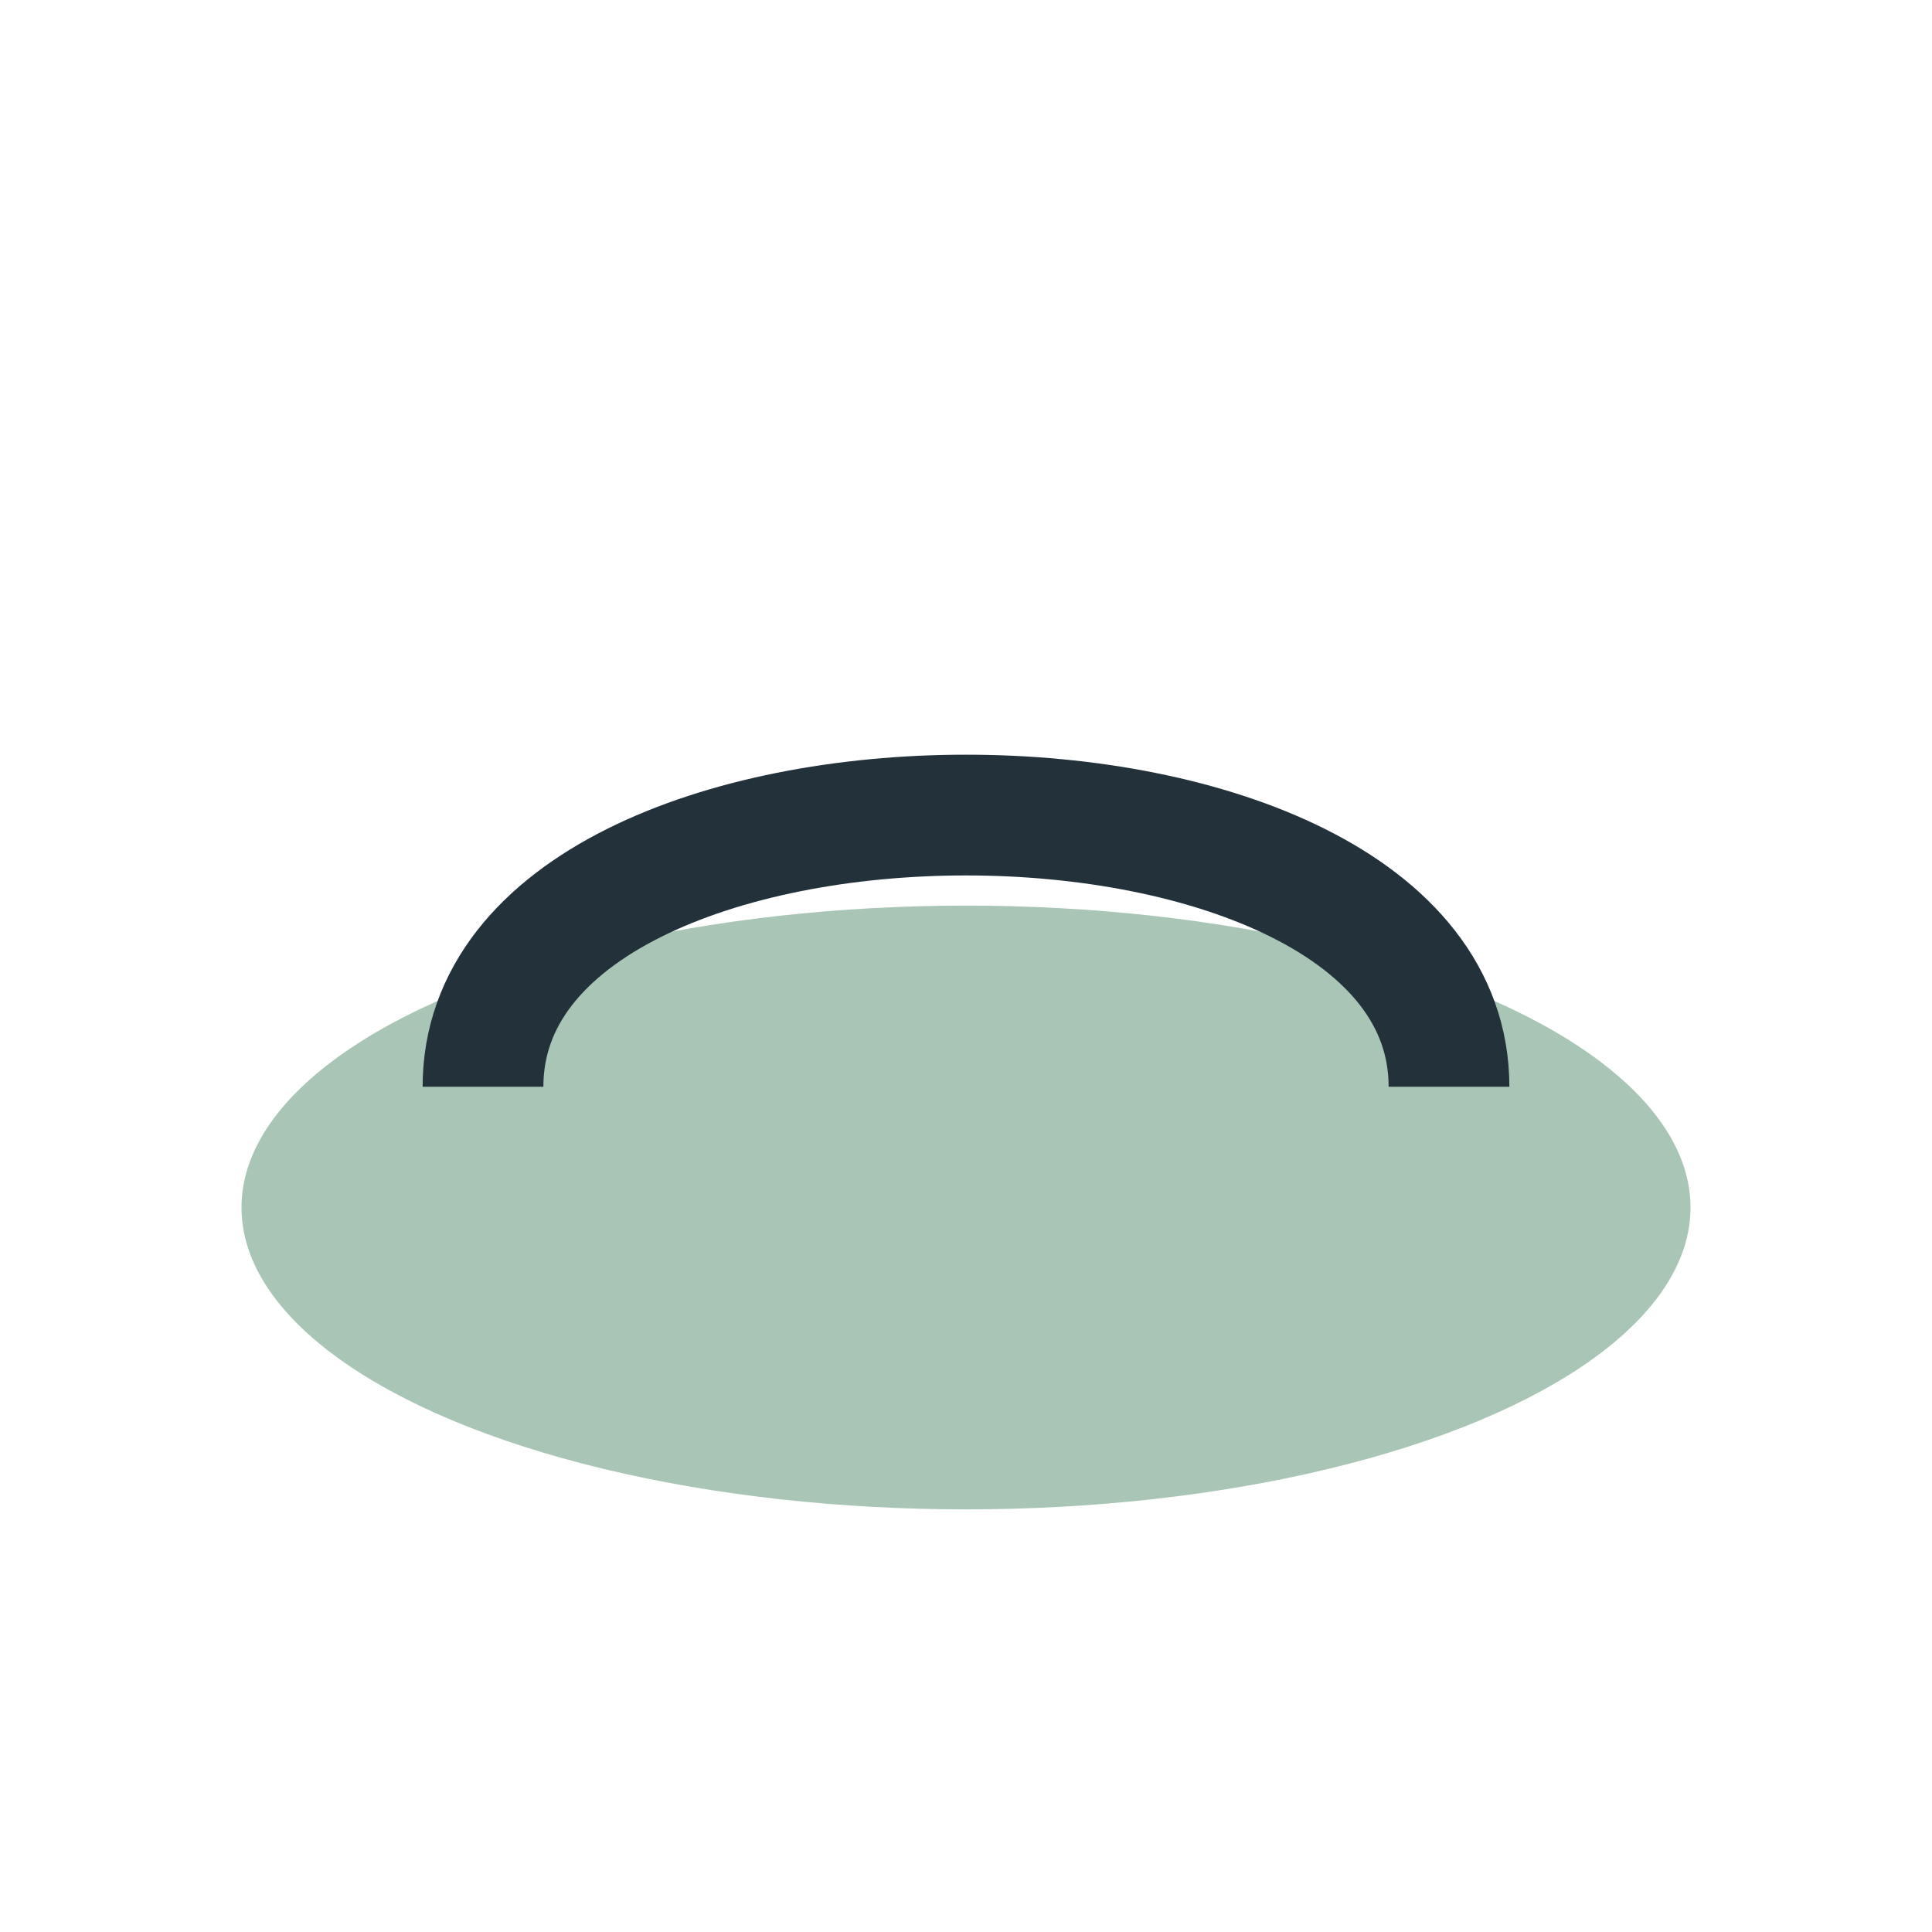
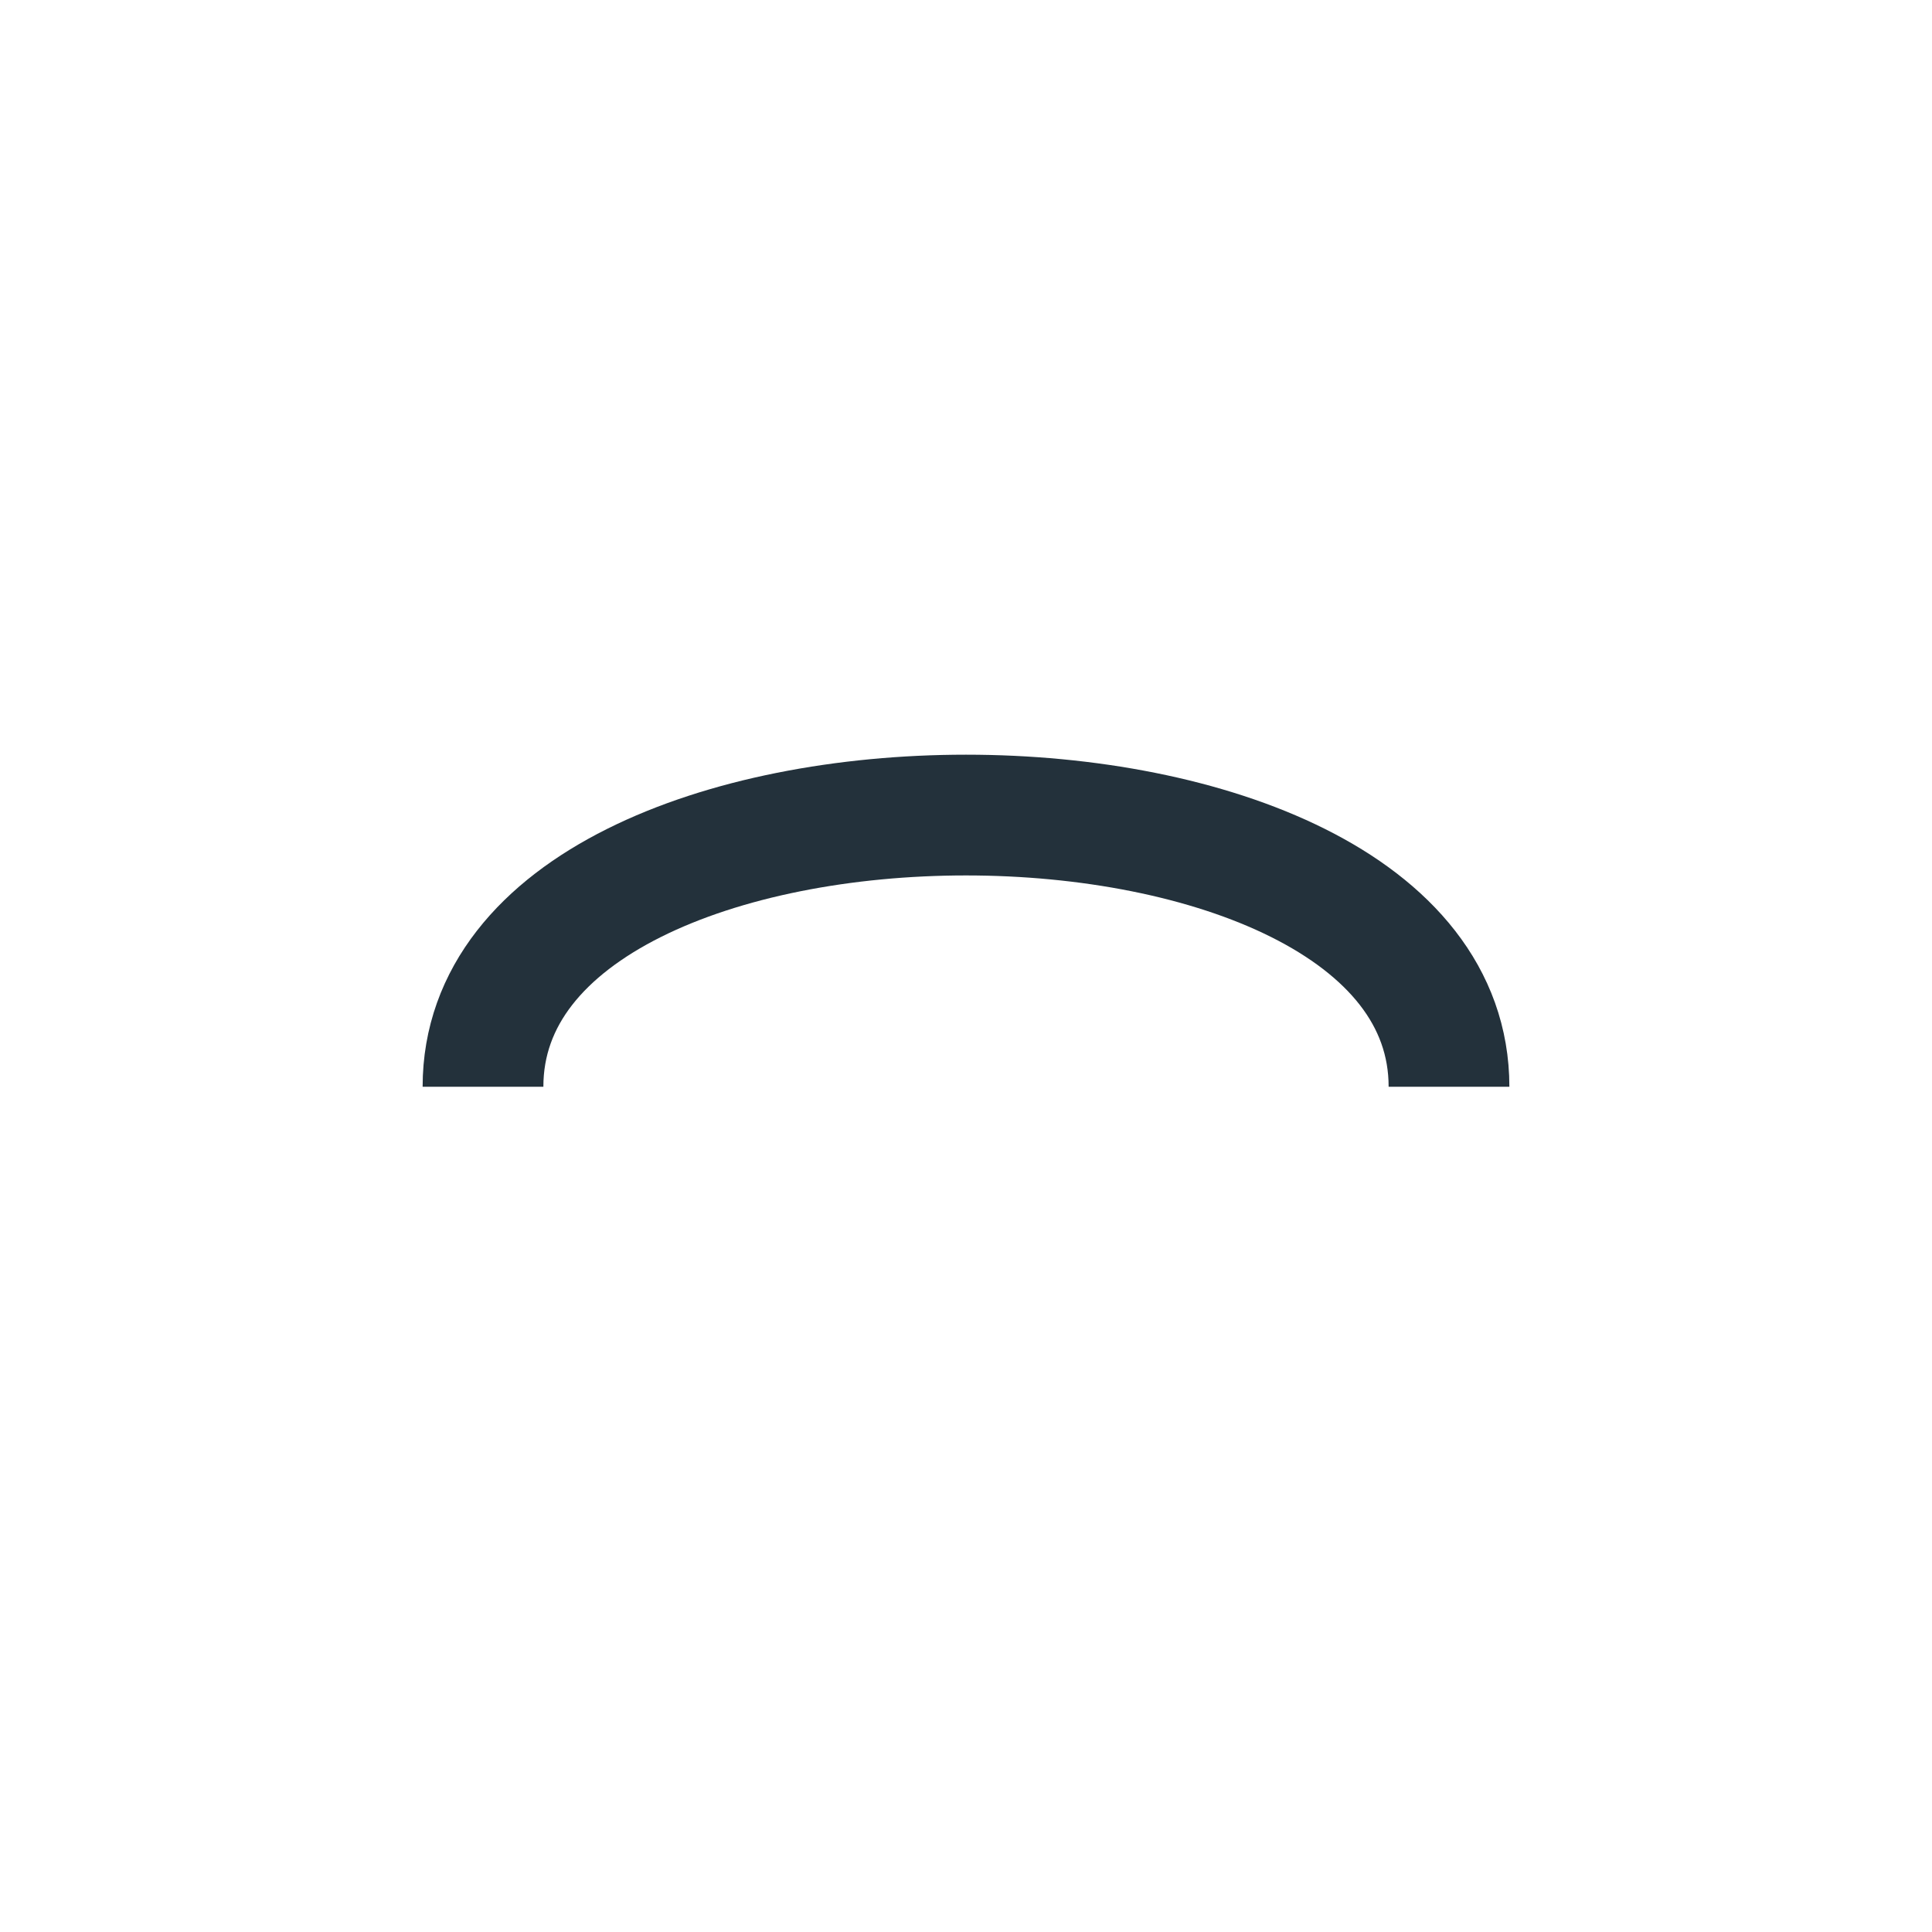
<svg xmlns="http://www.w3.org/2000/svg" width="32" height="32" viewBox="0 0 32 32">
-   <ellipse cx="16" cy="20" rx="12" ry="5" fill="#A9C5B5" />
  <path d="M8 18c0-6 16-6 16 0" fill="none" stroke="#23313B" stroke-width="2" />
</svg>